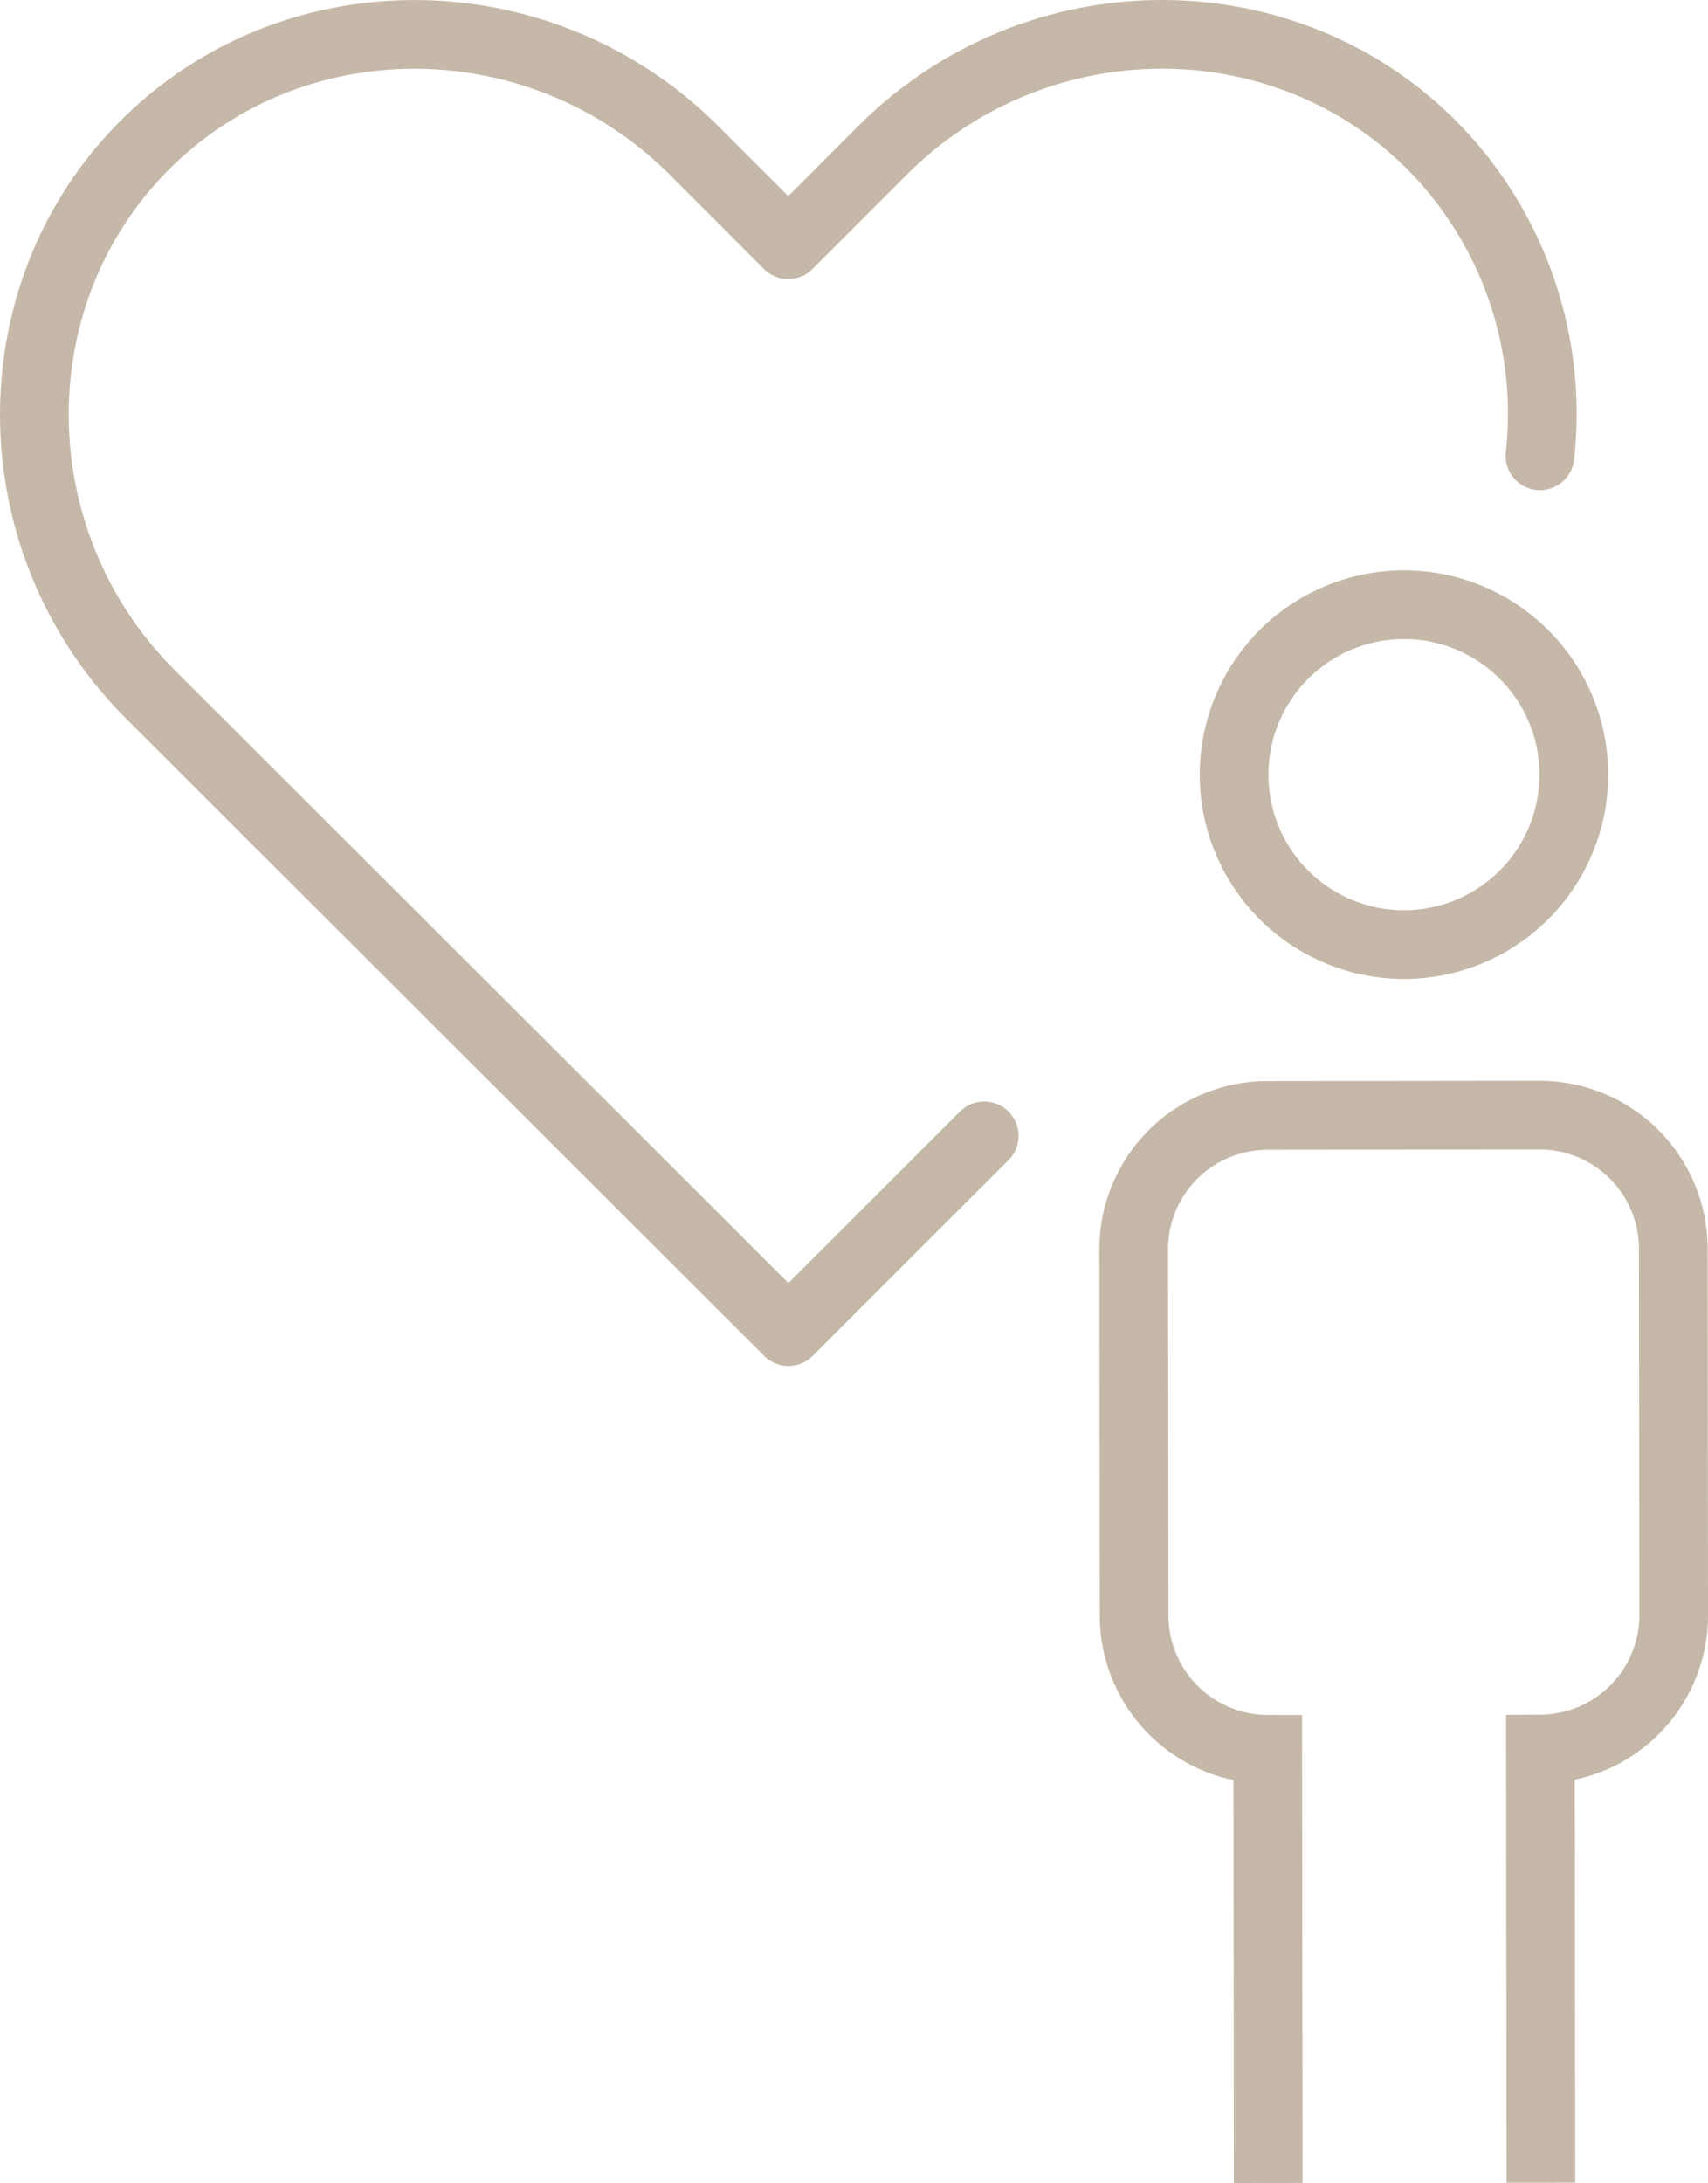
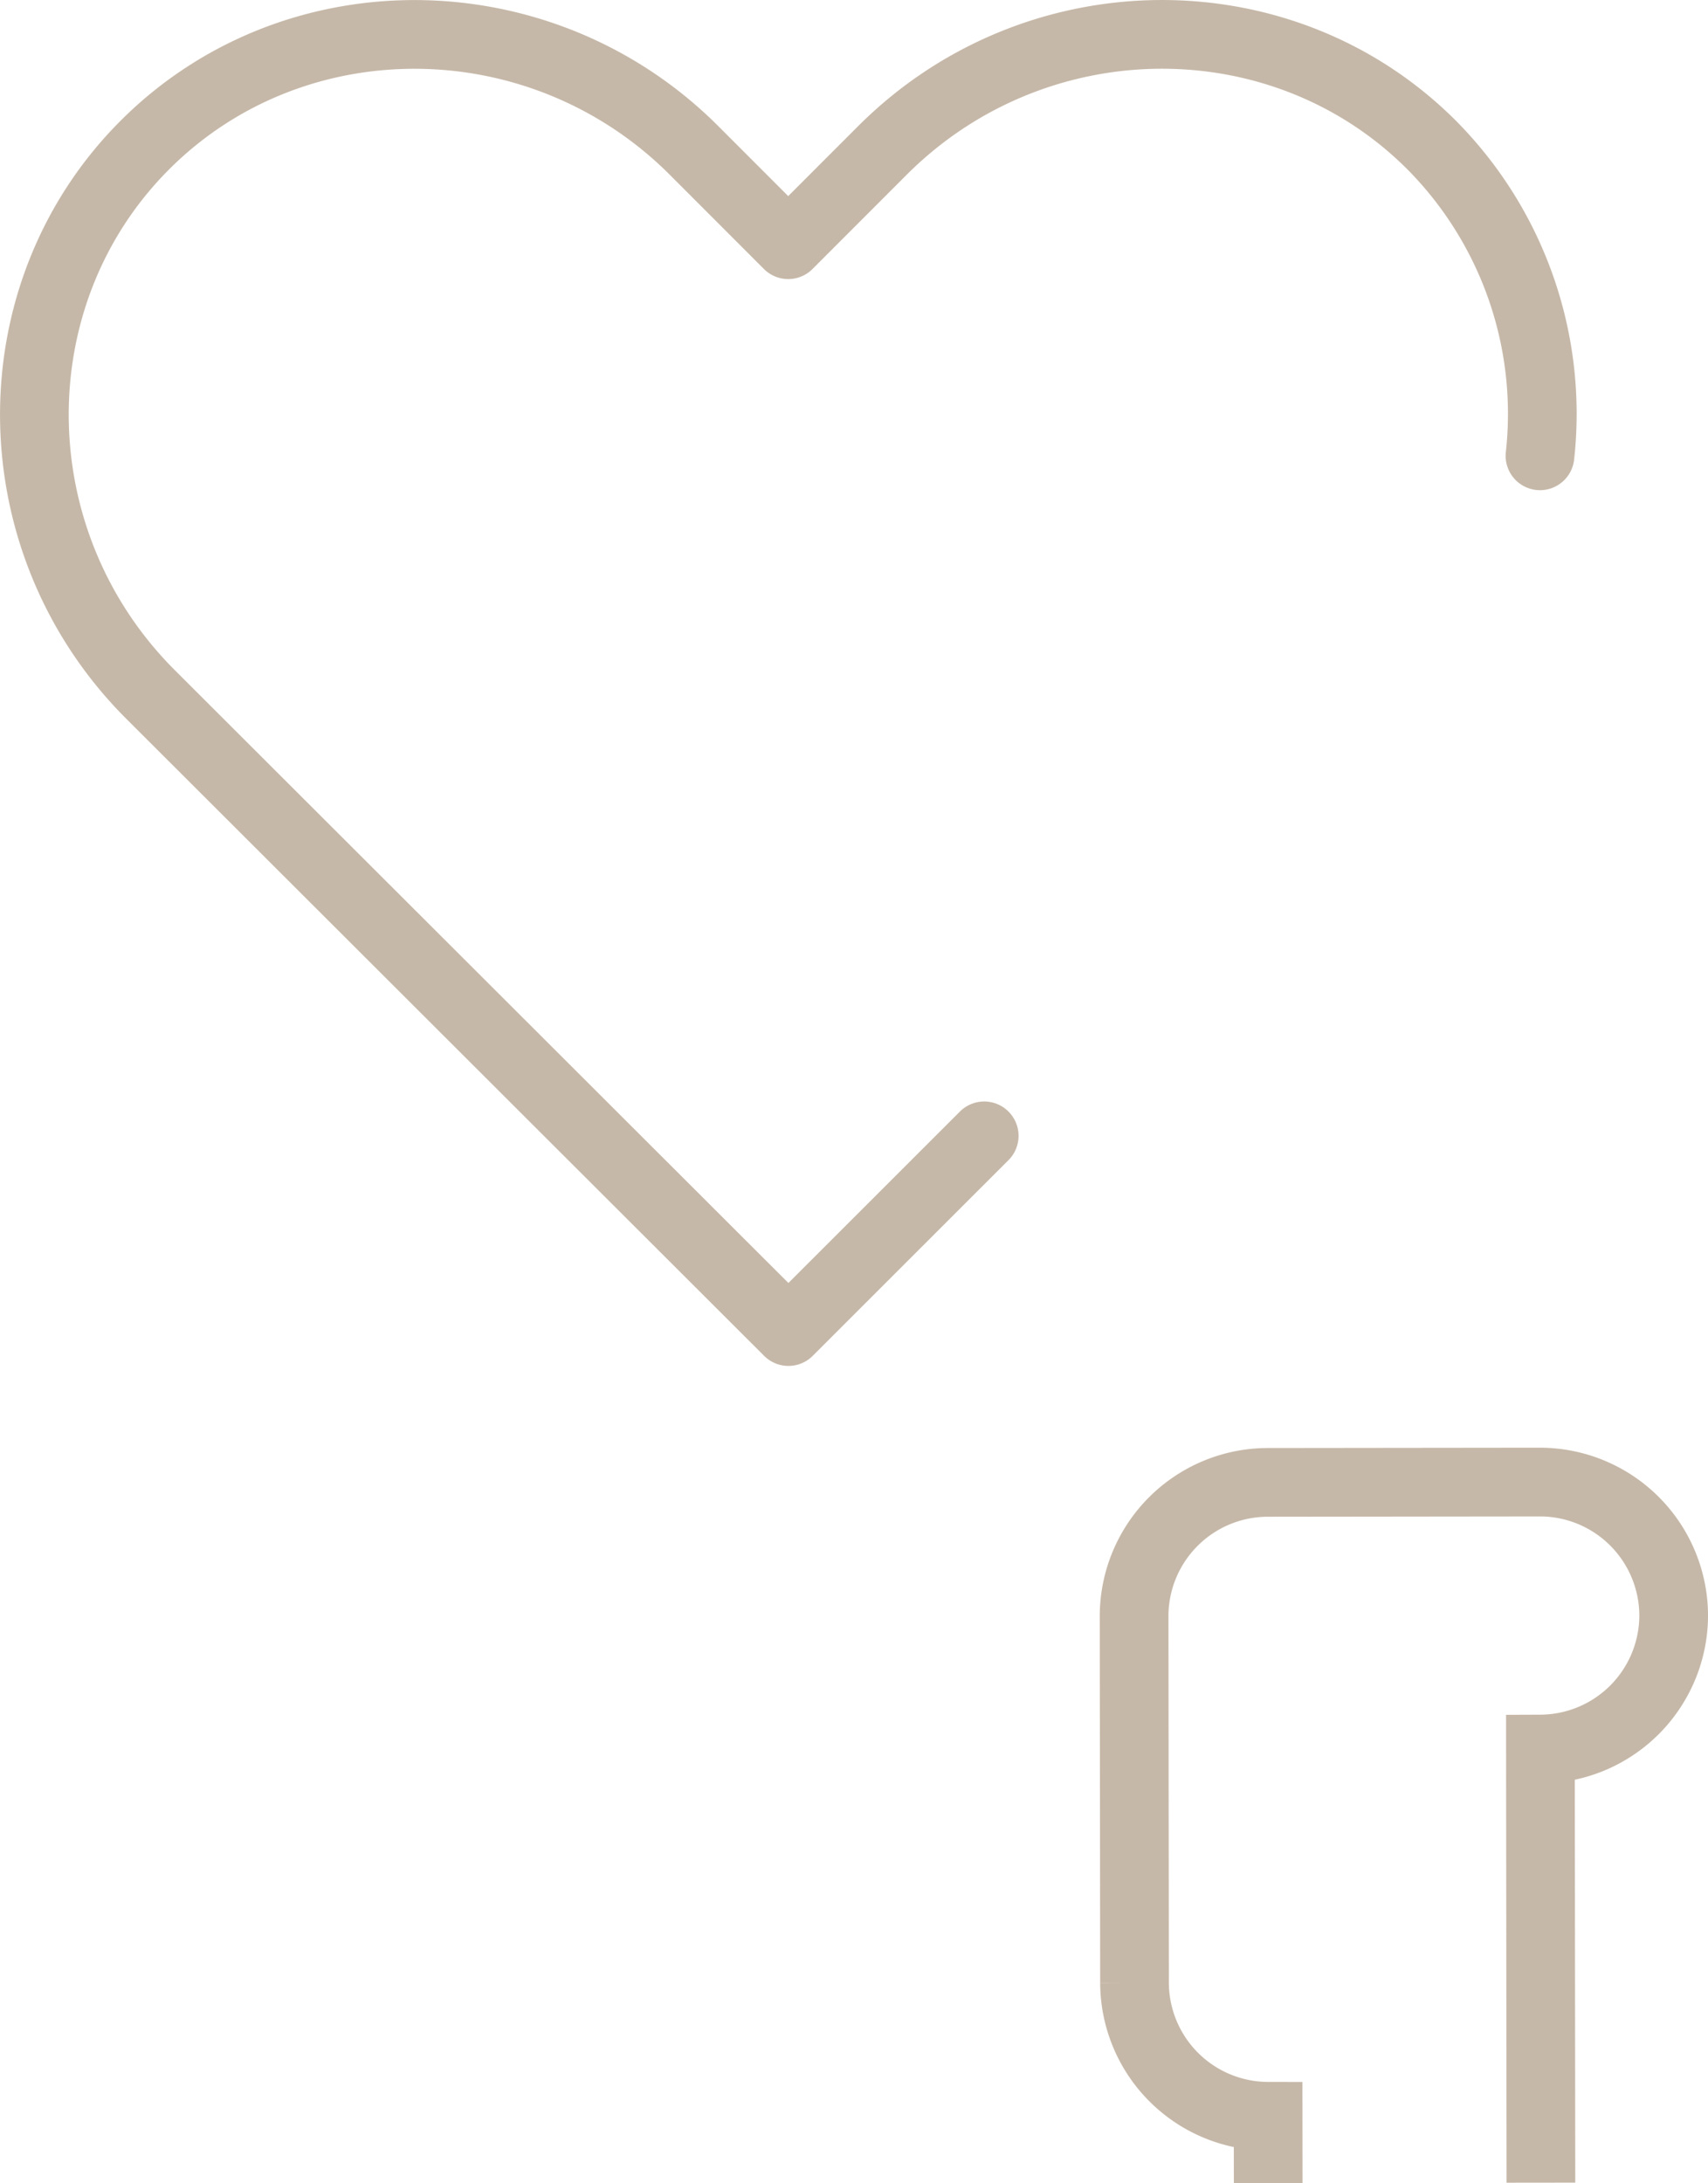
<svg xmlns="http://www.w3.org/2000/svg" width="124.322" height="158.834" viewBox="0 0 124.322 158.834">
  <defs>
    <style>.a,.b{fill:none;stroke:#c6b8a8;stroke-width:5px;}.a{stroke-linecap:round;stroke-linejoin:round;}.b{stroke-miterlimit:10;}</style>
  </defs>
  <g transform="translate(-885.942 -314.796)">
    <g transform="translate(888.443 317.296)">
      <path class="a" d="M998.034,347.961a27.76,27.76,0,0,0-7.89-22.617c-10.883-10.883-28.872-10.705-39.974.4l-6.855,6.857-6.853-6.857c-11.1-11.1-29.087-11.279-39.97-.4s-10.707,28.872.4,39.974l46.438,46.361L957.58,397.44" transform="translate(-888.443 -317.296)" />
    </g>
    <g transform="translate(968.459 358.794)">
-       <path class="b" d="M959.4,351.628a12.365,12.365,0,1,1-12.366-12.364A12.365,12.365,0,0,1,959.4,351.628Z" transform="translate(-927.361 -339.264)" />
-       <path class="b" d="M960.444,436.6l-.036-31.551a9.739,9.739,0,0,0,9.7-9.725l-.028-26.7a9.739,9.739,0,0,0-9.725-9.7l-19.85.023a9.74,9.74,0,0,0-9.7,9.723l.03,26.7a9.743,9.743,0,0,0,9.725,9.7l.036,31.551" transform="translate(-930.801 -321.788)" />
+       <path class="b" d="M960.444,436.6l-.036-31.551a9.739,9.739,0,0,0,9.7-9.725a9.739,9.739,0,0,0-9.725-9.7l-19.85.023a9.74,9.74,0,0,0-9.7,9.723l.03,26.7a9.743,9.743,0,0,0,9.725,9.7l.036,31.551" transform="translate(-930.801 -321.788)" />
    </g>
  </g>
</svg>